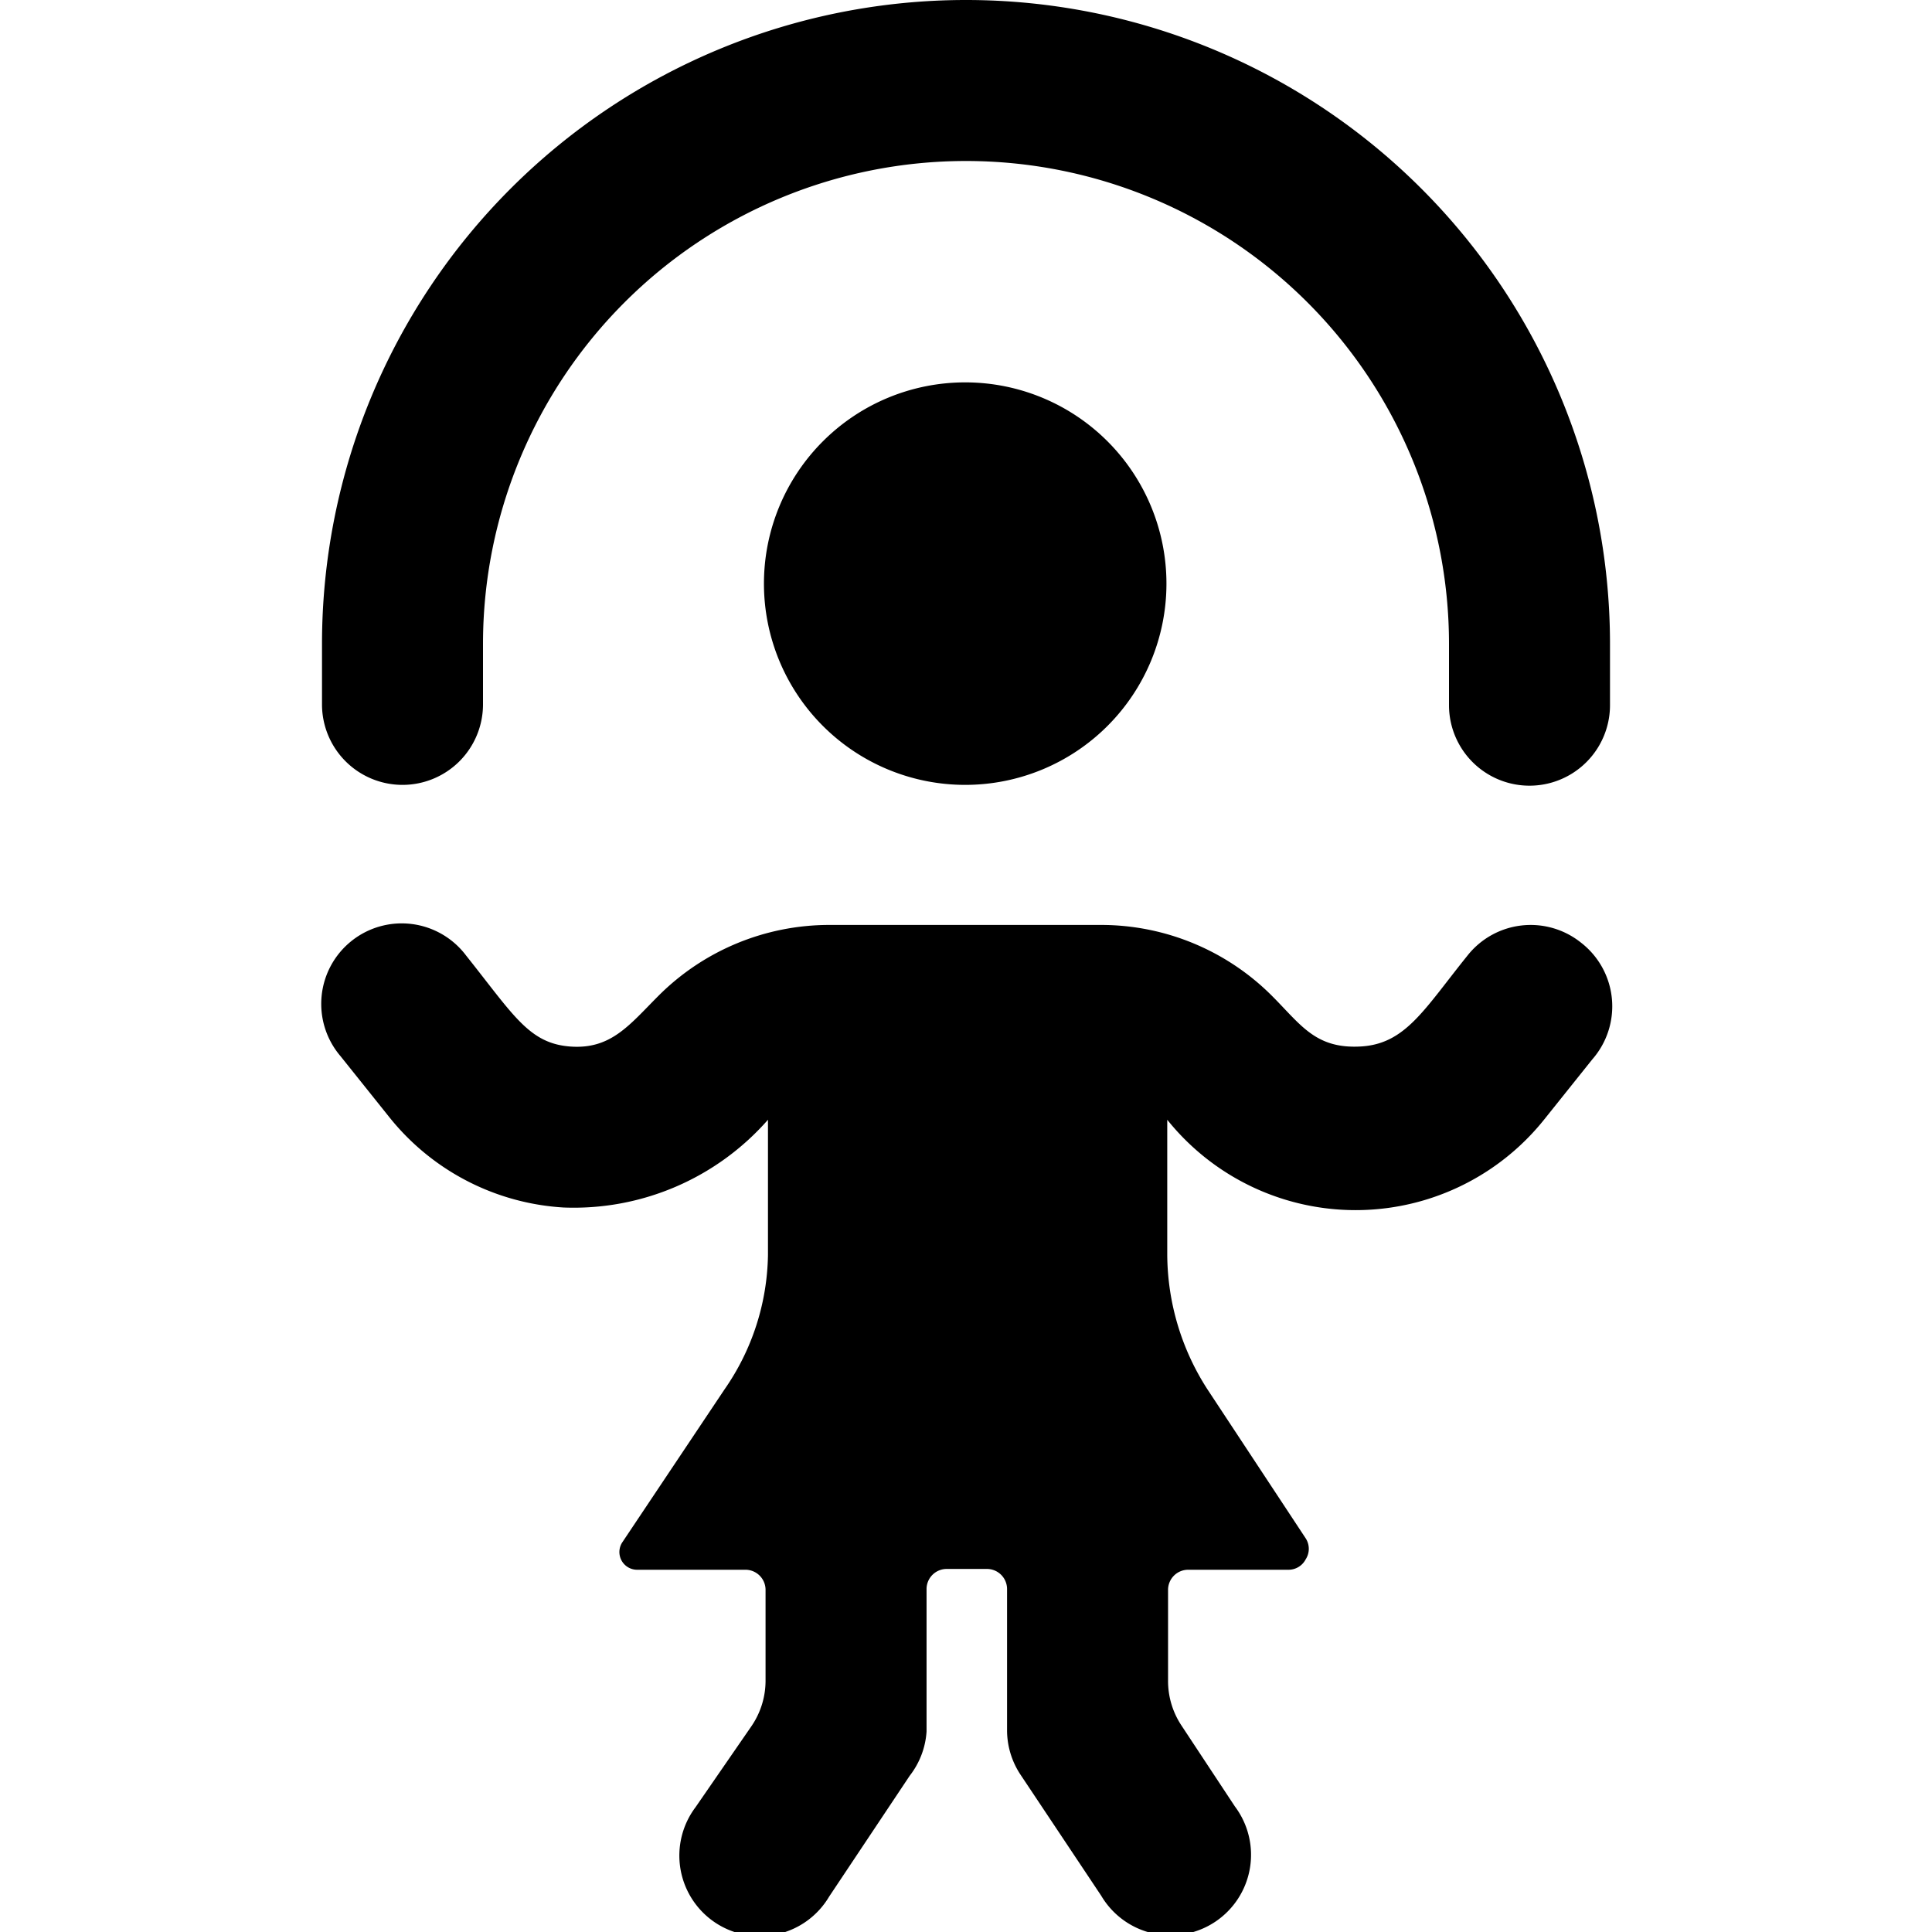
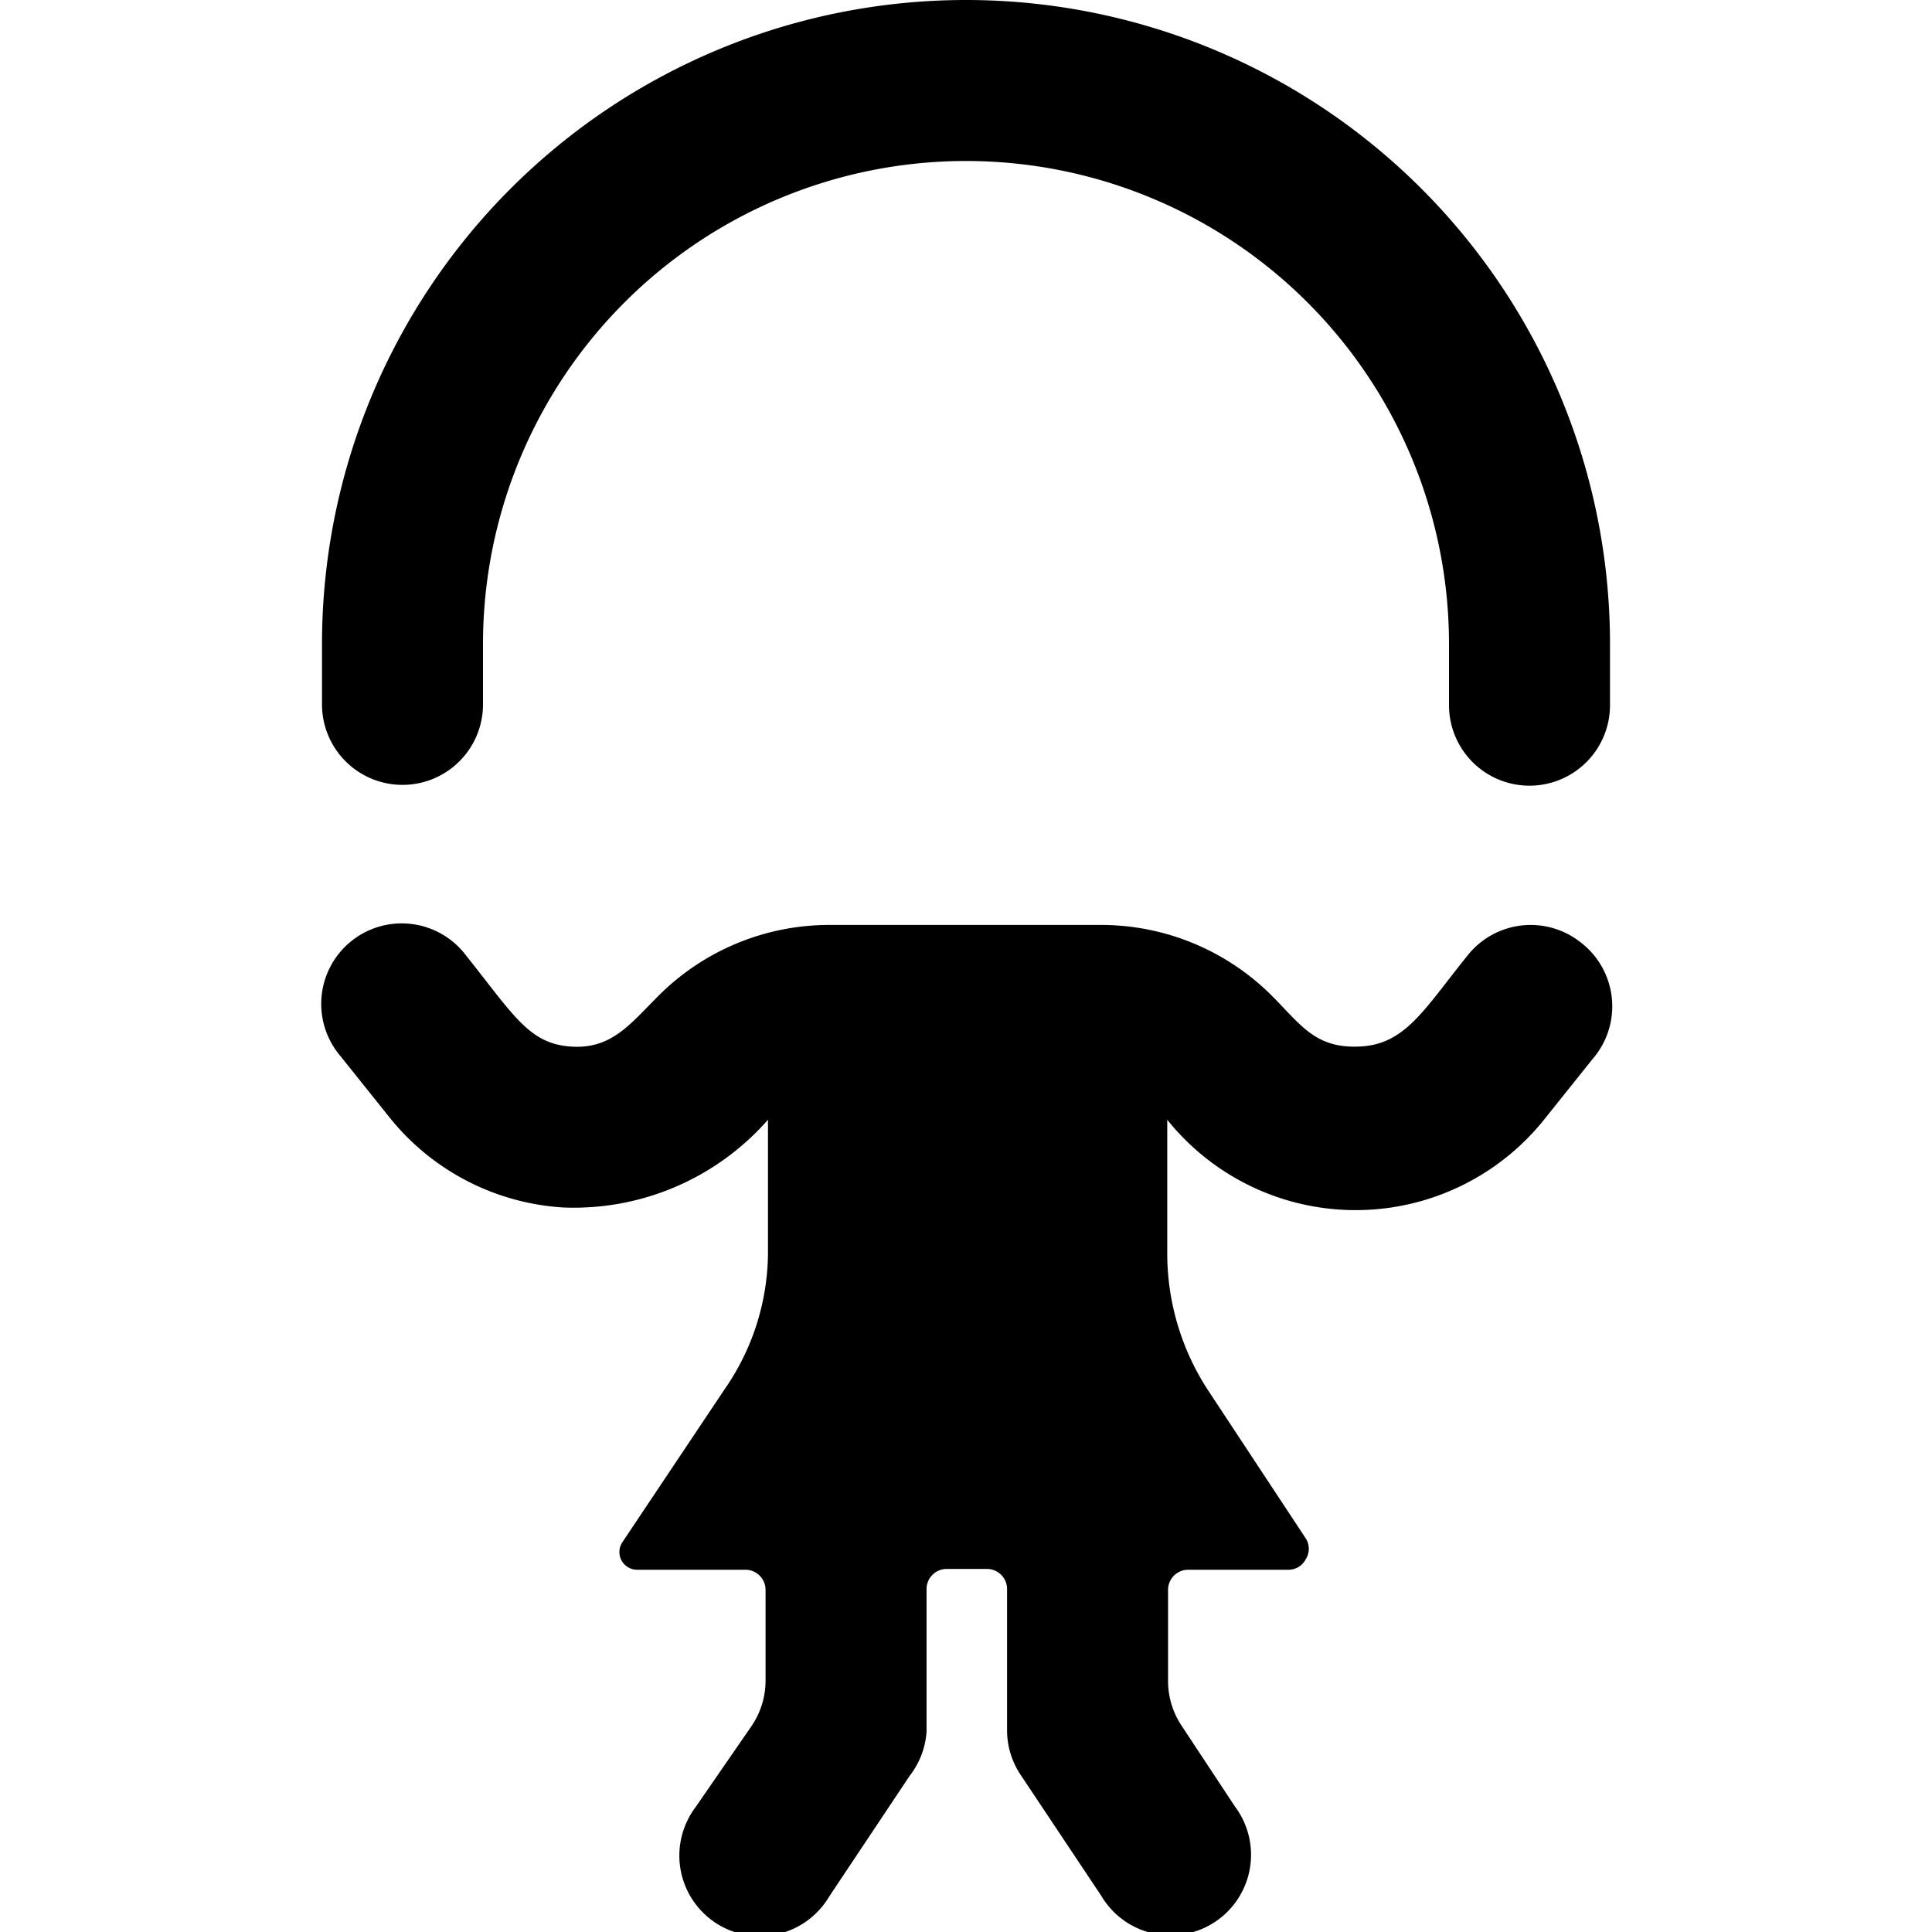
<svg xmlns="http://www.w3.org/2000/svg" viewBox="0 0 24 24">
  <g>
-     <path d="M9.49 7.25a2.5 2.5 0 1 0 5 0 2.5 2.5 0 1 0 -5 0" fill="#000000" stroke-width="1" />
    <path d="M5 9.75a1 1 0 0 0 1 -1V8a6 6 0 1 1 12 0v0.76a1 1 0 1 0 2 0V8A8 8 0 1 0 4 8v0.75a1 1 0 0 0 1 1Z" fill="#000000" stroke-width="1" />
    <path d="M19.64 11.71a1 1 0 0 0 -1.41 0.16c-0.54 0.67 -0.77 1.1 -1.33 1.13s-0.74 -0.27 -1.1 -0.63a3 3 0 0 0 -2.12 -0.88H10.3a3 3 0 0 0 -2.12 0.88c-0.36 0.36 -0.59 0.67 -1.1 0.63s-0.7 -0.39 -1.29 -1.13a1 1 0 1 0 -1.56 1.25l0.6 0.75A3 3 0 0 0 7 15a3.21 3.21 0 0 0 2.54 -1.09v1.68A3 3 0 0 1 9 17.26l-1.27 1.9a0.22 0.22 0 0 0 0.18 0.34h1.35a0.25 0.25 0 0 1 0.25 0.25v1.13a1 1 0 0 1 -0.18 0.57l-0.69 1a1 1 0 1 0 1.66 1.11l1 -1.5a1 1 0 0 0 0.21 -0.55v-1.77a0.25 0.25 0 0 1 0.25 -0.25h0.5a0.25 0.25 0 0 1 0.25 0.25v1.76a1 1 0 0 0 0.17 0.55l1 1.5a1 1 0 1 0 1.66 -1.11l-0.66 -1a1 1 0 0 1 -0.17 -0.56v-1.13a0.25 0.25 0 0 1 0.25 -0.25H16a0.24 0.24 0 0 0 0.22 -0.13 0.24 0.24 0 0 0 0 -0.26L15 17.26a3.11 3.11 0 0 1 -0.5 -1.67v-1.68a3 3 0 0 0 4.68 0l0.6 -0.75a1 1 0 0 0 -0.14 -1.45Z" fill="#000000" stroke-width="1" />
  </g>
</svg>